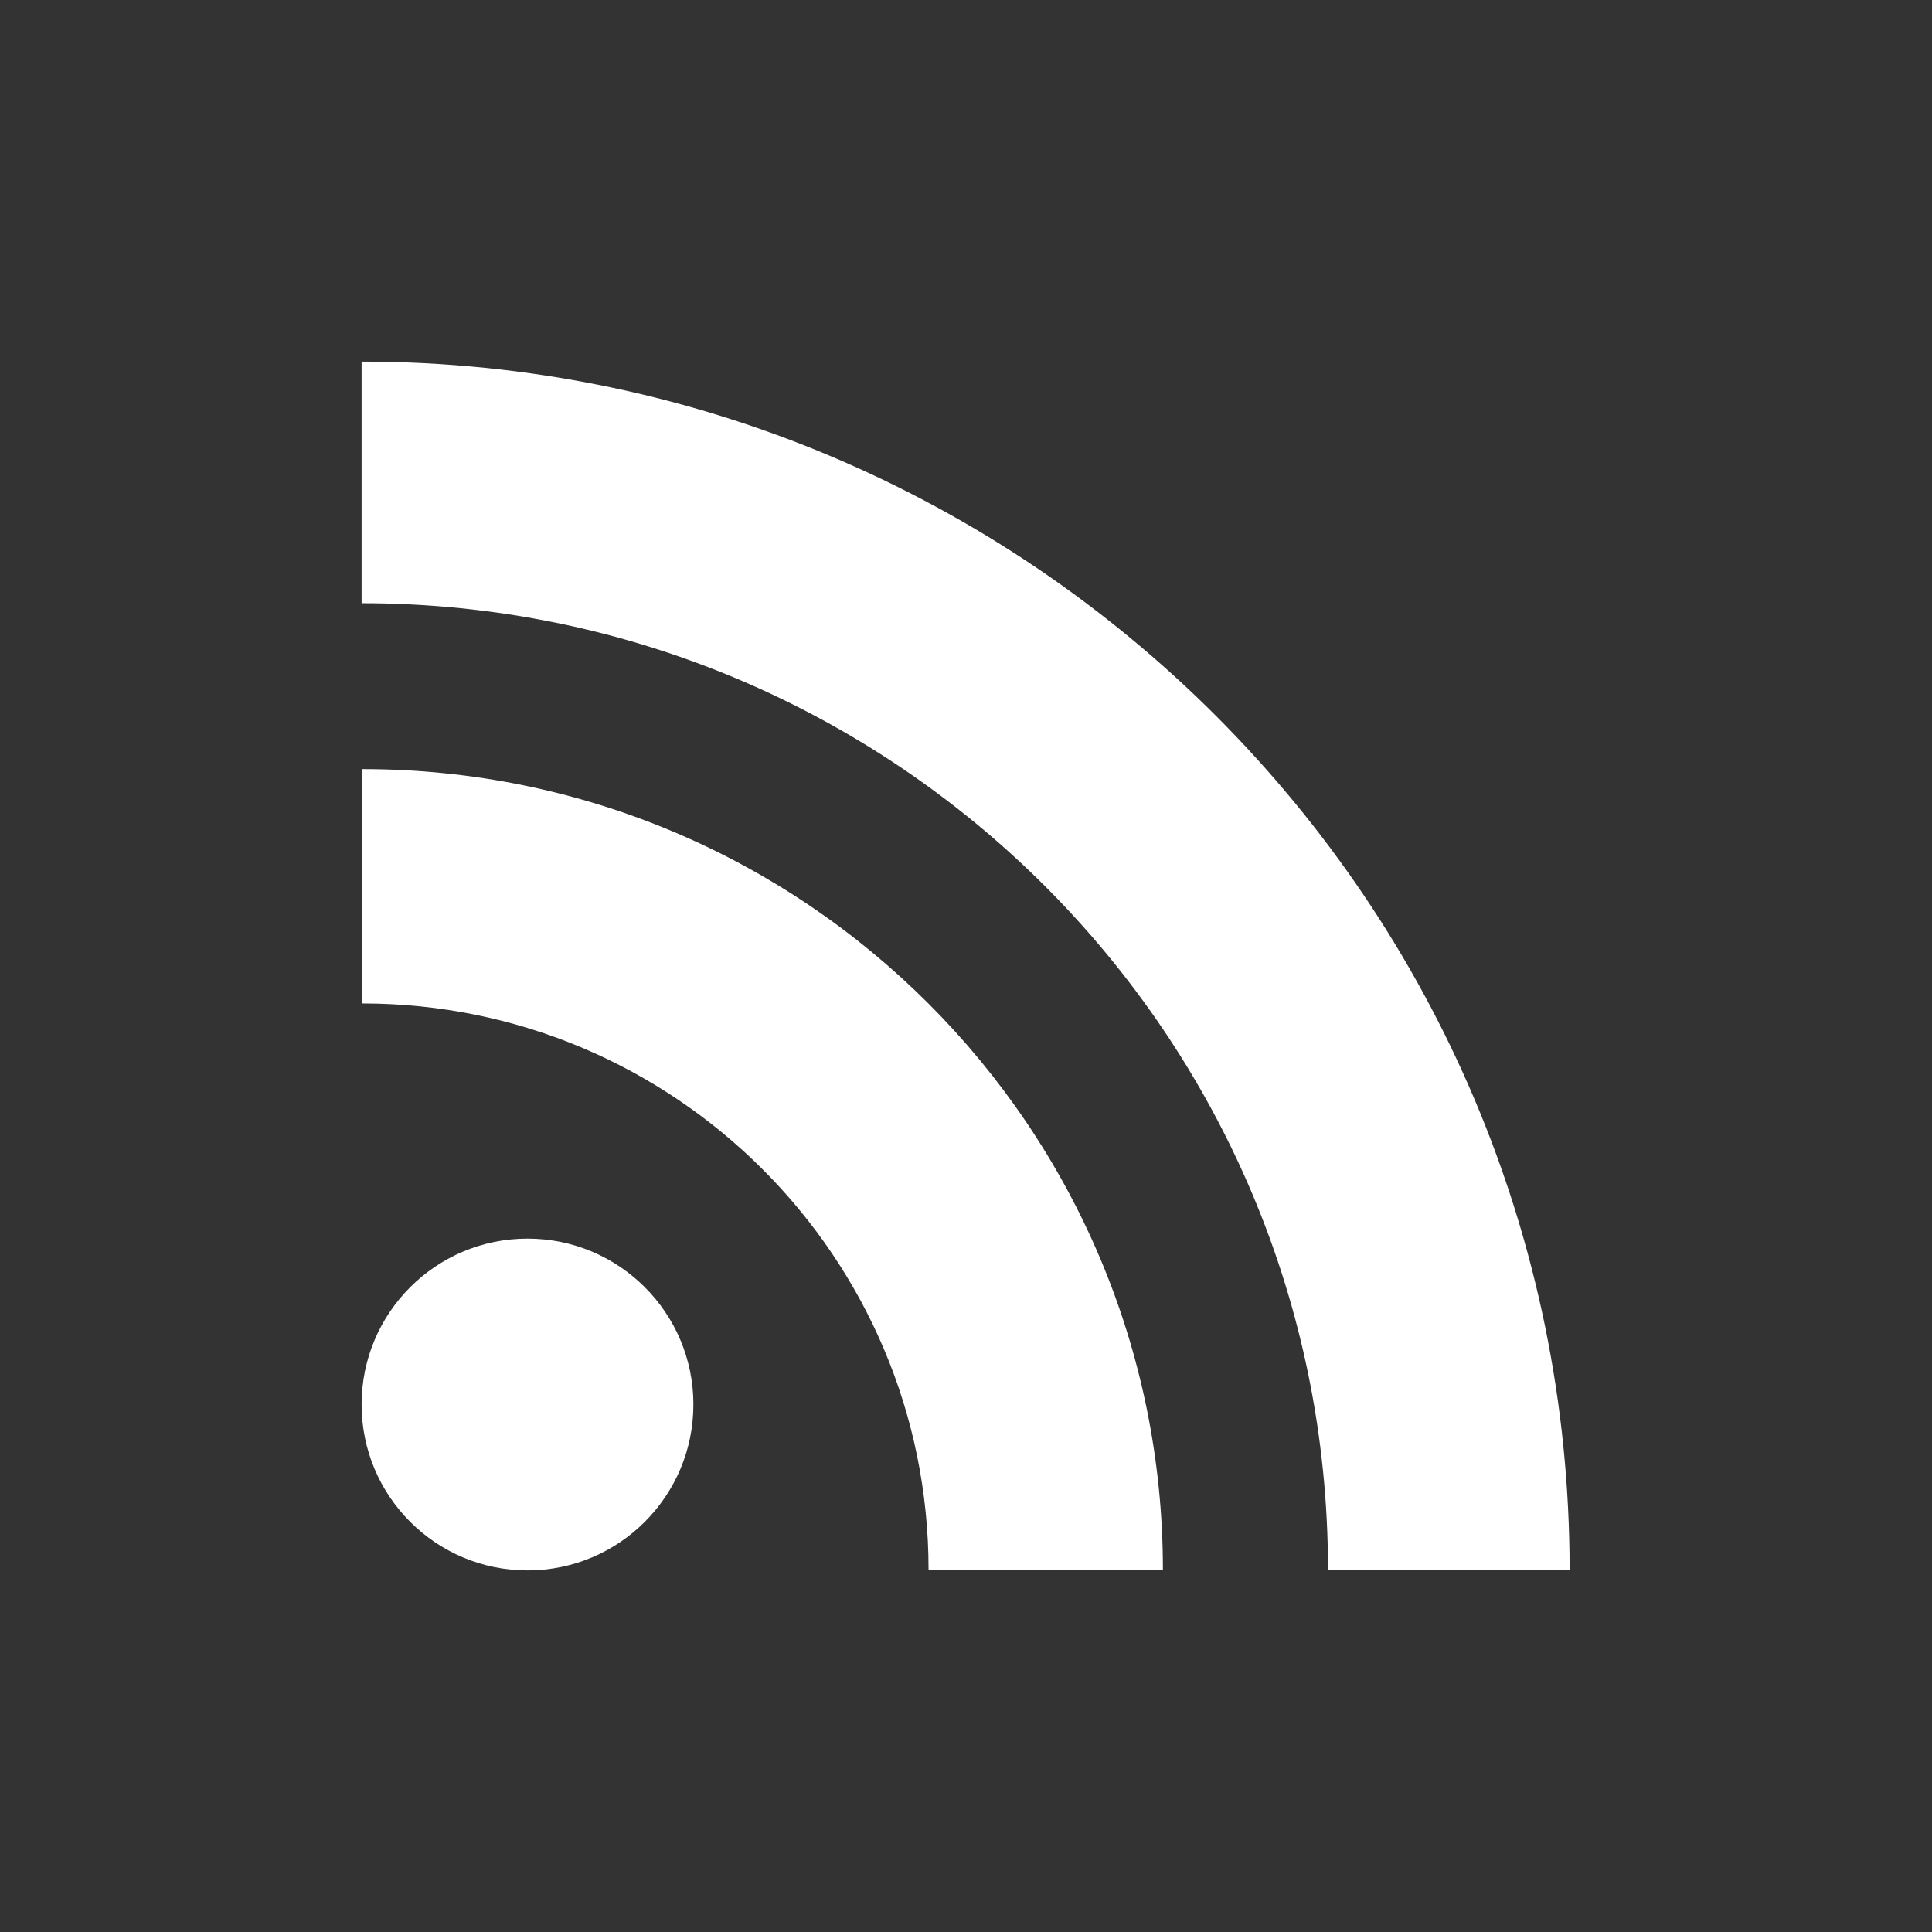
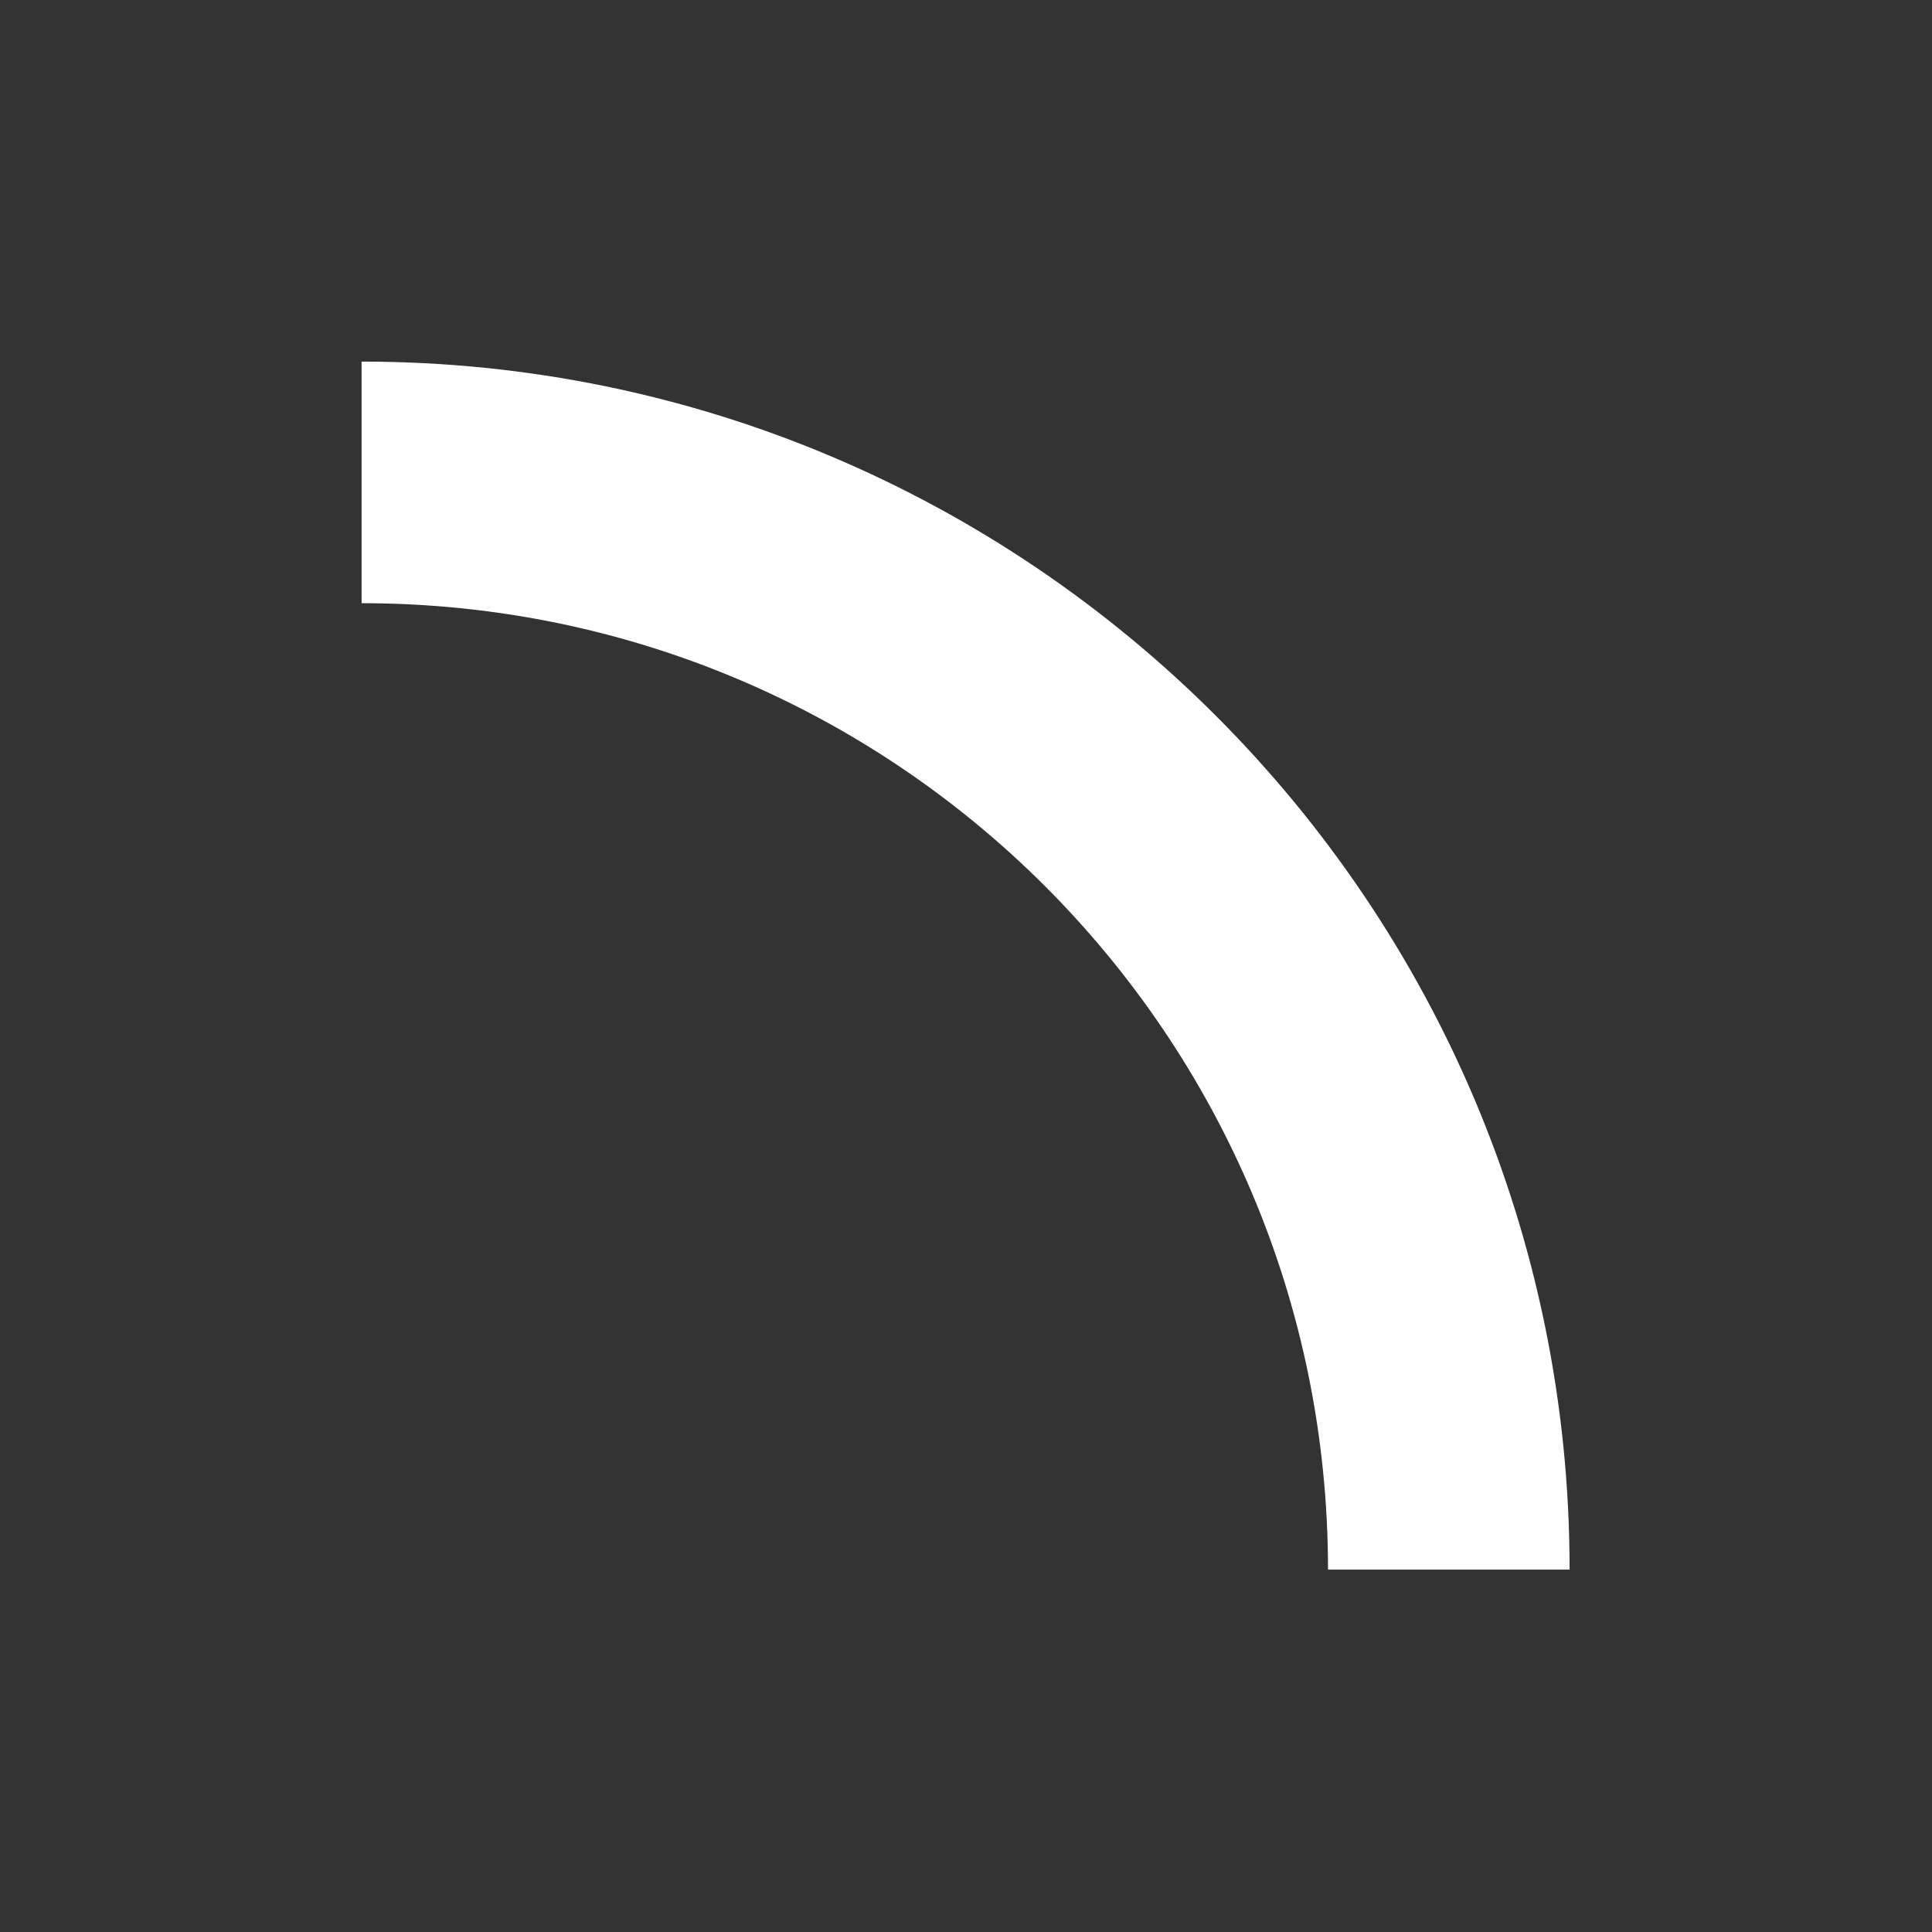
<svg xmlns="http://www.w3.org/2000/svg" id="Layer_2" data-name="Layer 2" viewBox="0 0 23.99 23.99">
  <rect x="0" y="0" width="23.99" height="23.99" fill="#333333" stroke="none" />
  <defs>
    <style>
      .cls-1 {
        fill: none;
      }

      .cls-1, .cls-2 {
        stroke-width: 0px;
      }

      .cls-2 {
        fill: #fff;
      }
    </style>
  </defs>
  <g id="Layer_1-2" data-name="Layer 1">
    <g>
-       <rect class="cls-1" width="23.99" height="23.99" />
      <g>
-         <circle class="cls-2" cx="6.55" cy="17.44" r="2.06" />
-         <path class="cls-2" d="m14.44,19.49h-2.91c0-3.88-3.15-7.03-7.03-7.03h0v-2.91c5.49,0,9.94,4.45,9.94,9.94Z" />
        <path class="cls-2" d="m16.49,19.49c0-6.63-5.37-12-12-12v-3c8.28,0,15,6.72,15,15h-3Z" />
      </g>
    </g>
  </g>
</svg>